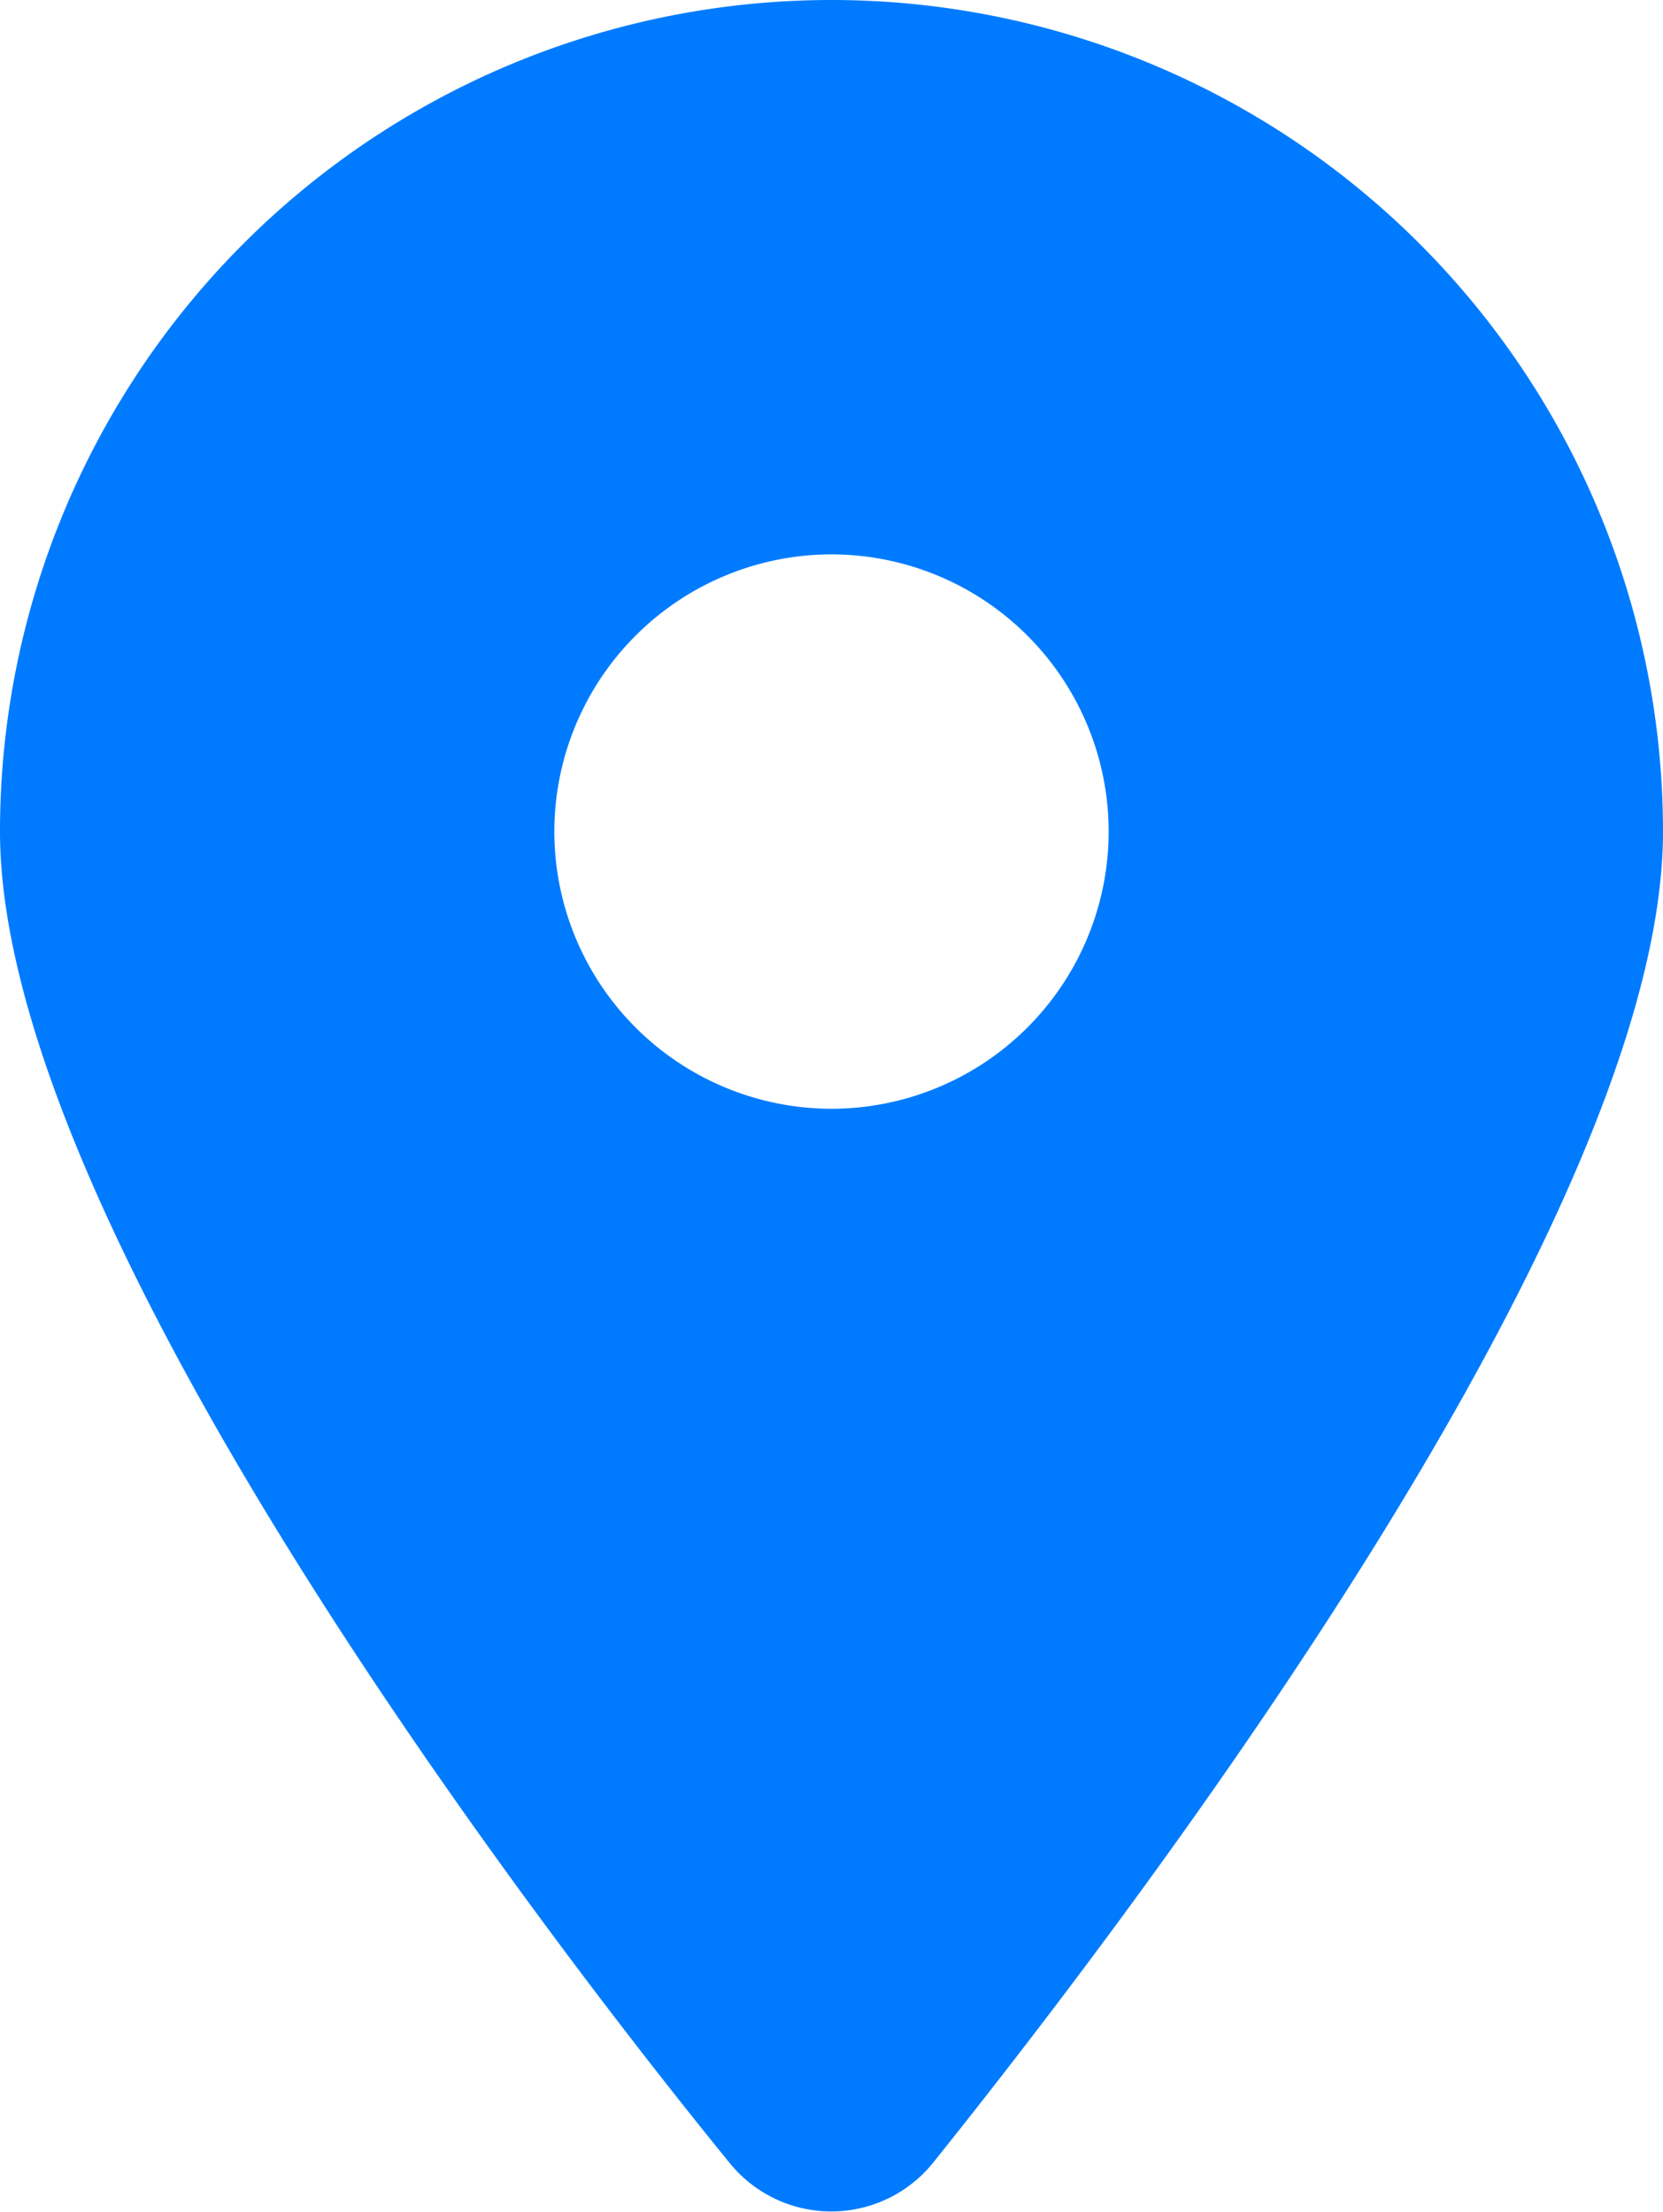
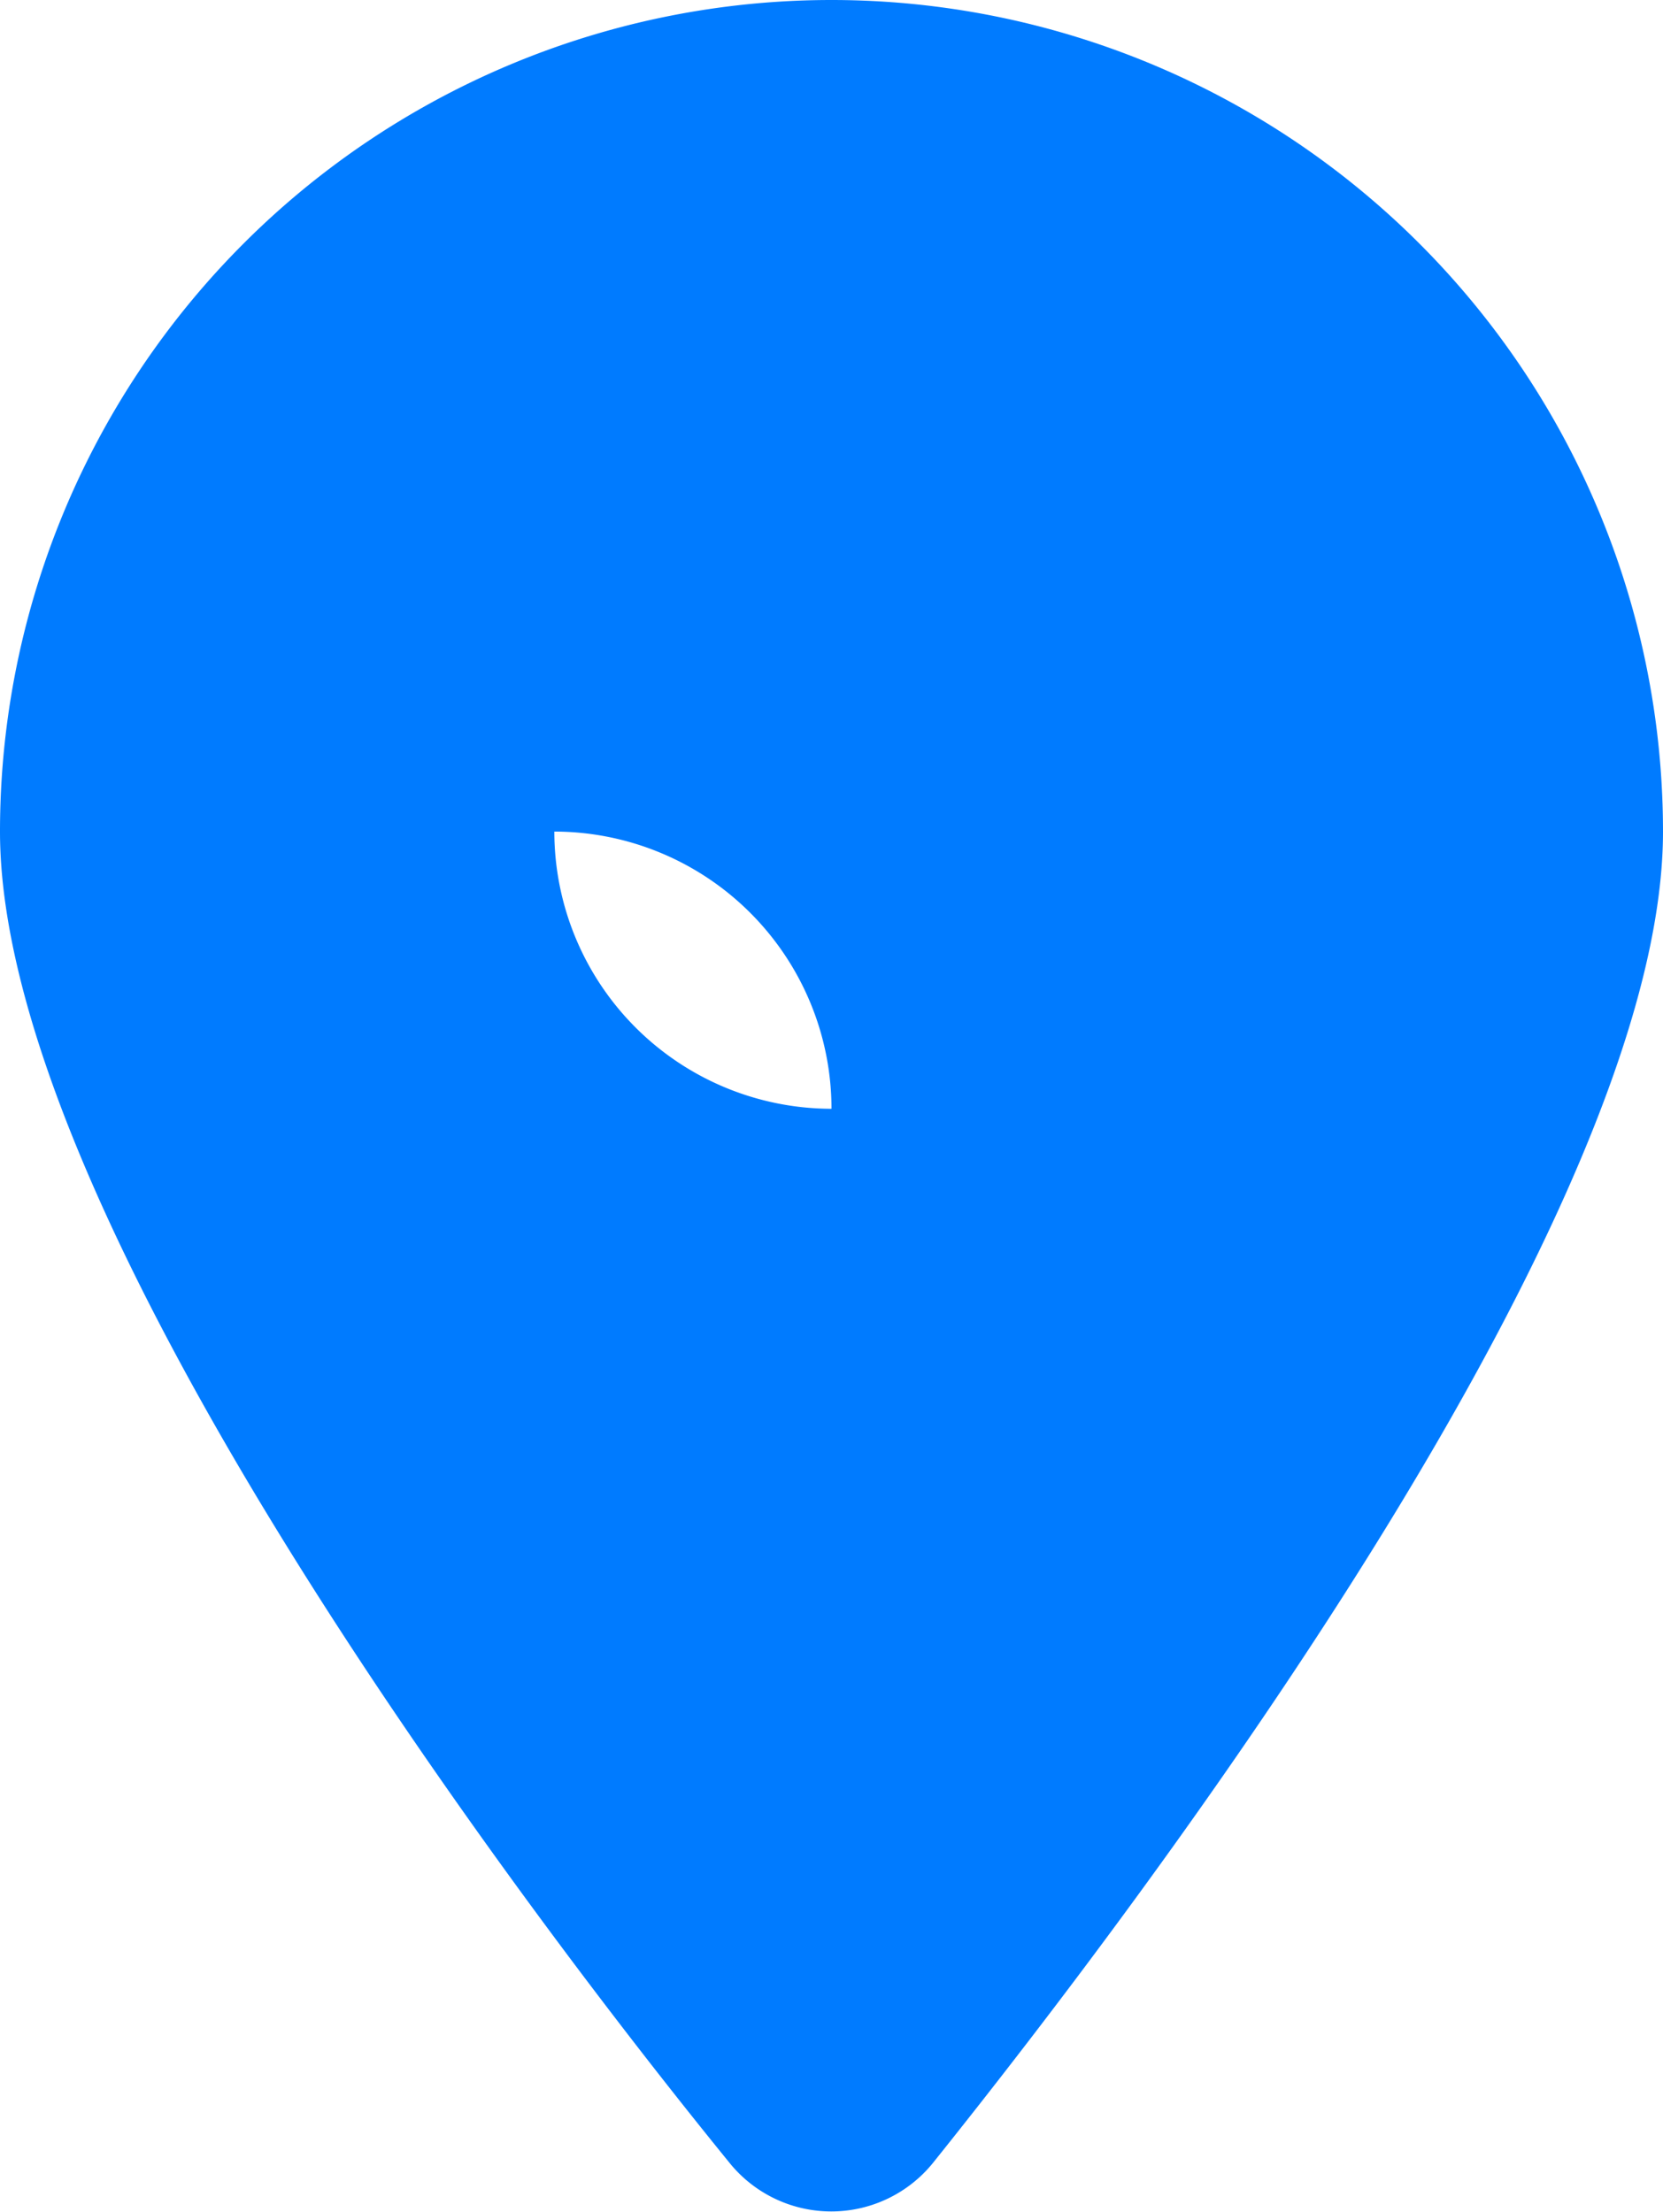
<svg xmlns="http://www.w3.org/2000/svg" width="14.25" height="18.951" viewBox="0 0 14.25 18.951">
-   <path id="Locatie" d="M6.246,1.9C4.308-.482,0-6.257,0-9.5a7.125,7.125,0,0,1,7.125-7.125A7.126,7.126,0,0,1,14.25-9.5C14.25-6.257,9.908-.482,8,1.9A1.121,1.121,0,0,1,6.246,1.9Zm.879-9.025A2.377,2.377,0,0,0,9.5-9.5a2.377,2.377,0,0,0-2.375-2.375A2.377,2.377,0,0,0,4.75-9.5,2.377,2.377,0,0,0,7.125-7.125Z" transform="translate(0 16.625)" fill="#007bff" />
+   <path id="Locatie" d="M6.246,1.9C4.308-.482,0-6.257,0-9.5a7.125,7.125,0,0,1,7.125-7.125A7.126,7.126,0,0,1,14.25-9.5C14.25-6.257,9.908-.482,8,1.9A1.121,1.121,0,0,1,6.246,1.9Zm.879-9.025a2.377,2.377,0,0,0-2.375-2.375A2.377,2.377,0,0,0,4.75-9.5,2.377,2.377,0,0,0,7.125-7.125Z" transform="translate(0 16.625)" fill="#007bff" />
</svg>